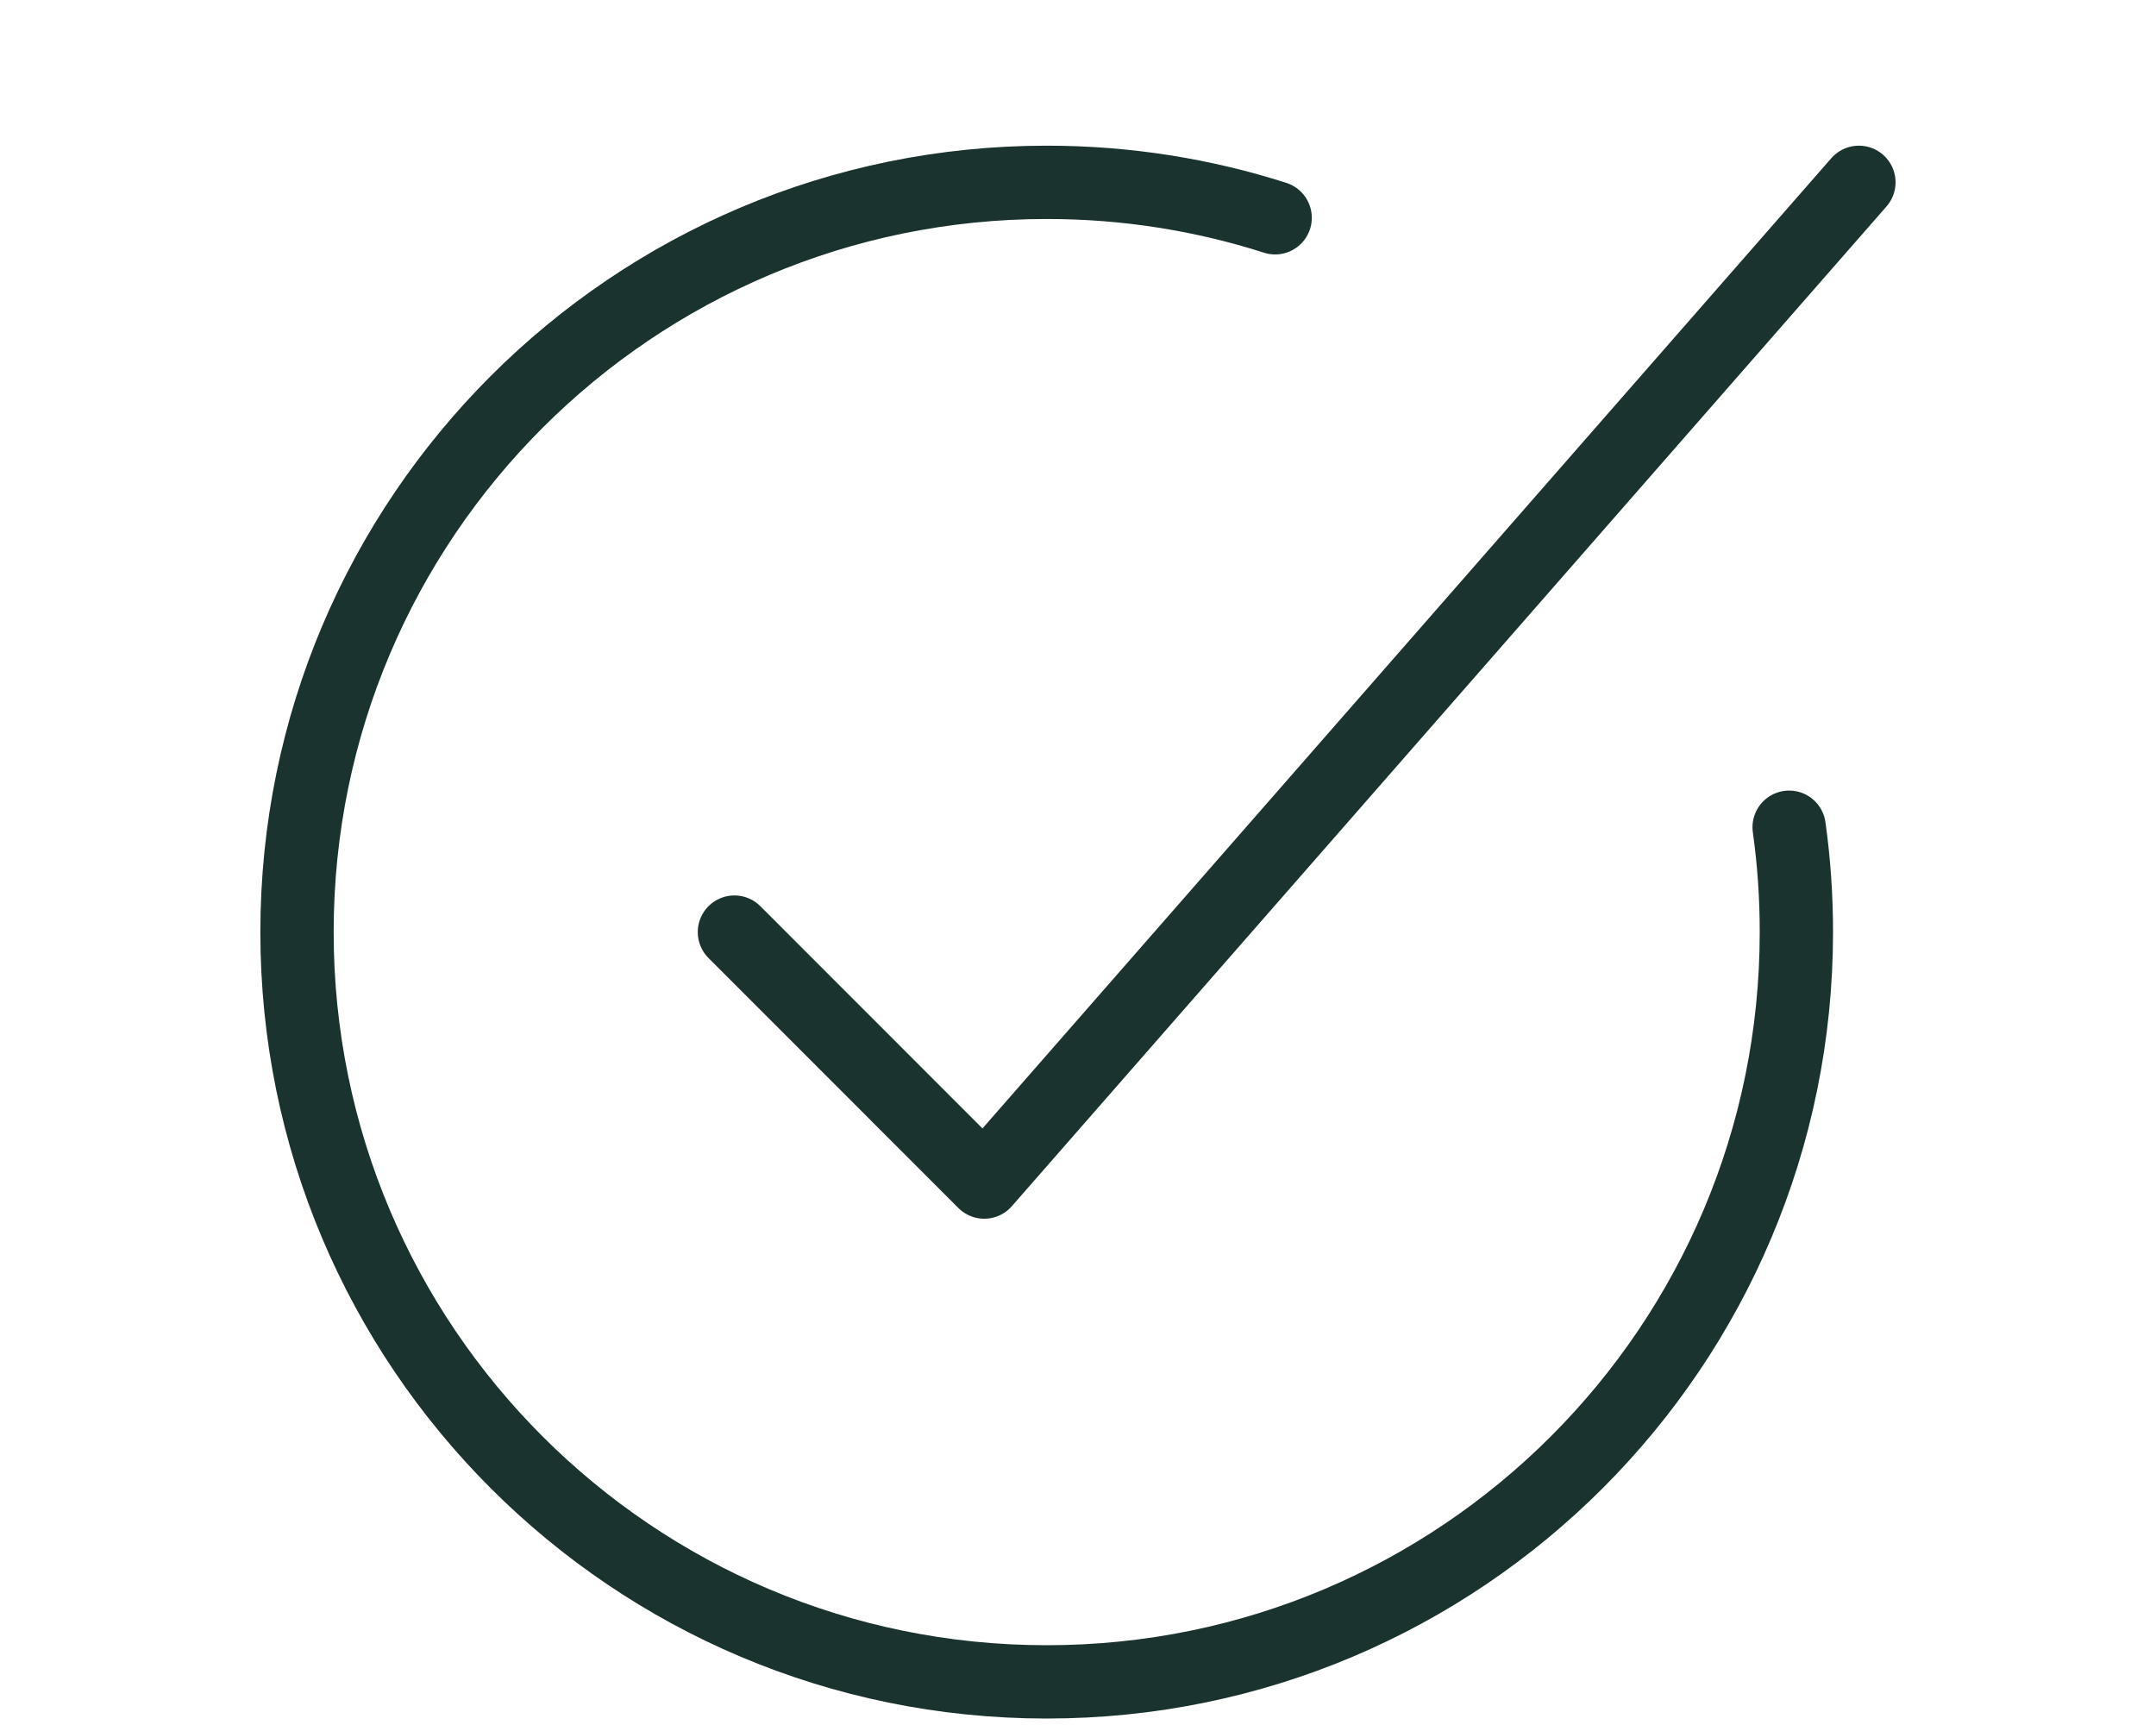
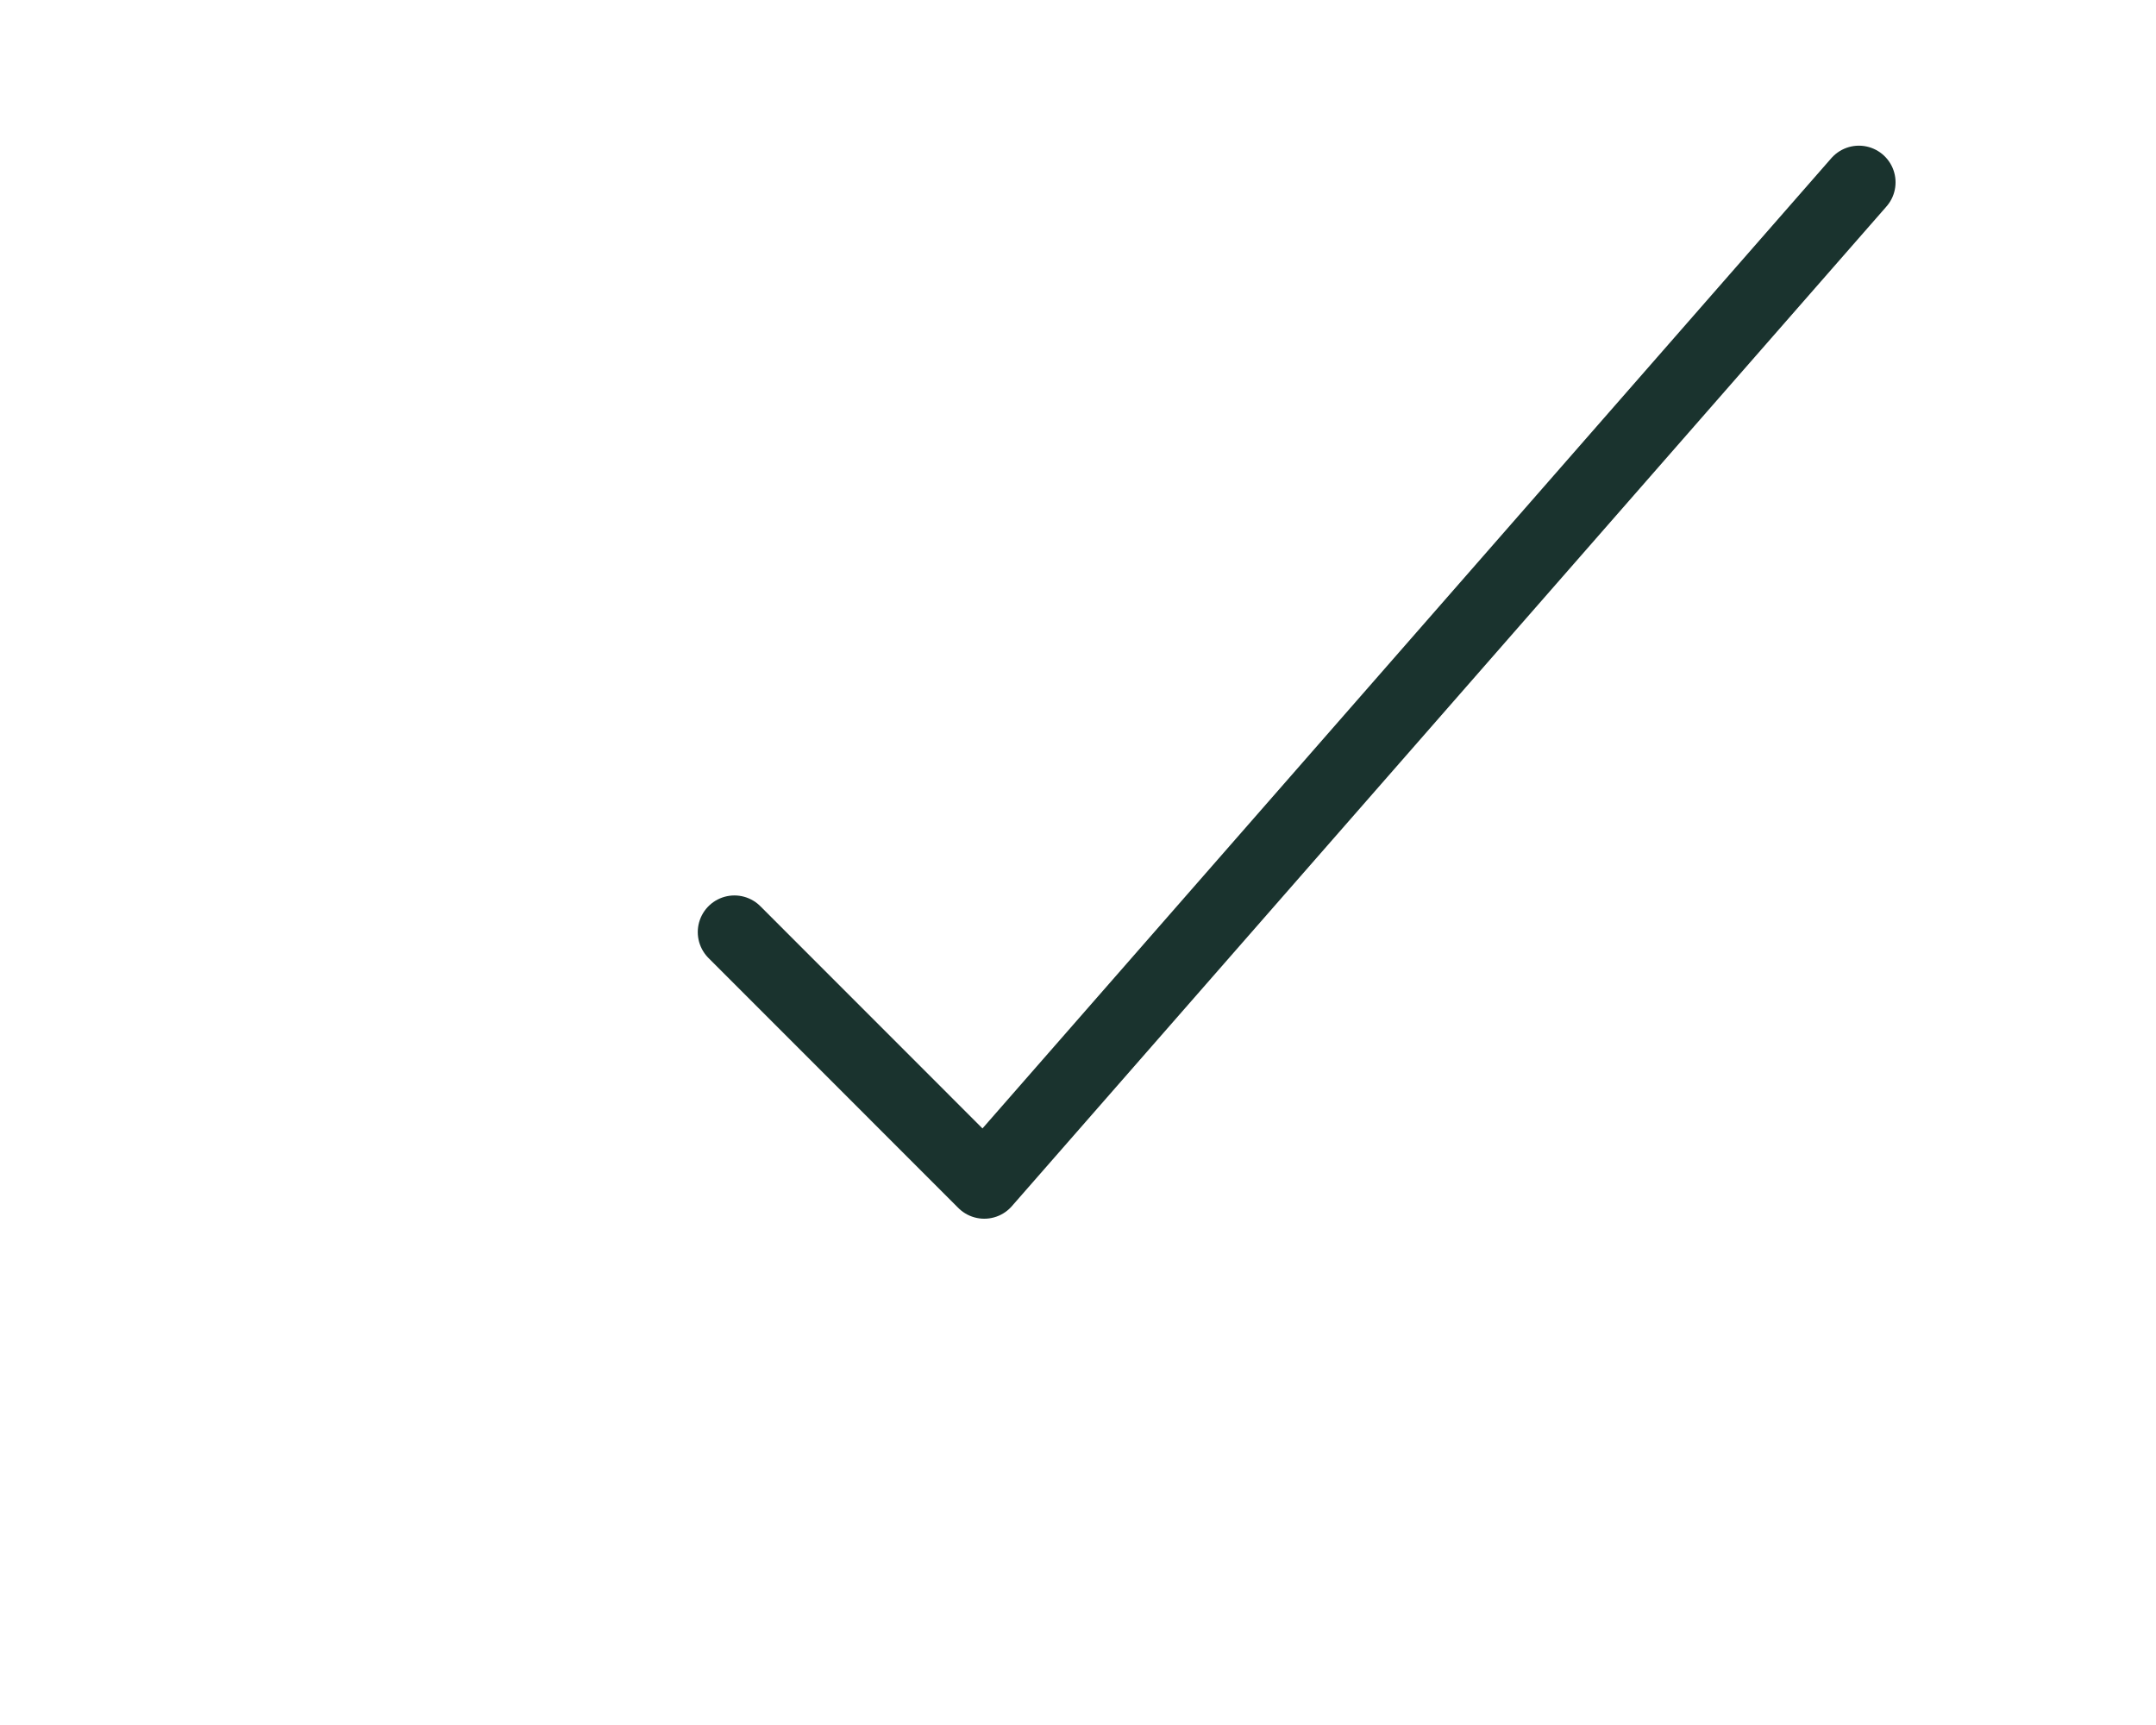
<svg xmlns="http://www.w3.org/2000/svg" id="Ebene_1" data-name="Ebene 1" viewBox="0 0 250 200">
  <defs>
    <style> .cls-1 { fill: none; stroke: #1A332E; stroke-linecap: round; stroke-linejoin: round; stroke-width: 8.5px; } </style>
  </defs>
  <polyline class="cls-1" points="85.16 108.07 114.13 137.05 215.55 21.14" />
-   <path class="cls-1" d="m207.46,95.91c.56,3.97.84,8.03.84,12.16,0,48.01-38.92,86.93-86.93,86.93s-86.93-38.92-86.93-86.93S73.37,21.14,121.38,21.14c9.24,0,18.13,1.44,26.48,4.11" />
</svg>